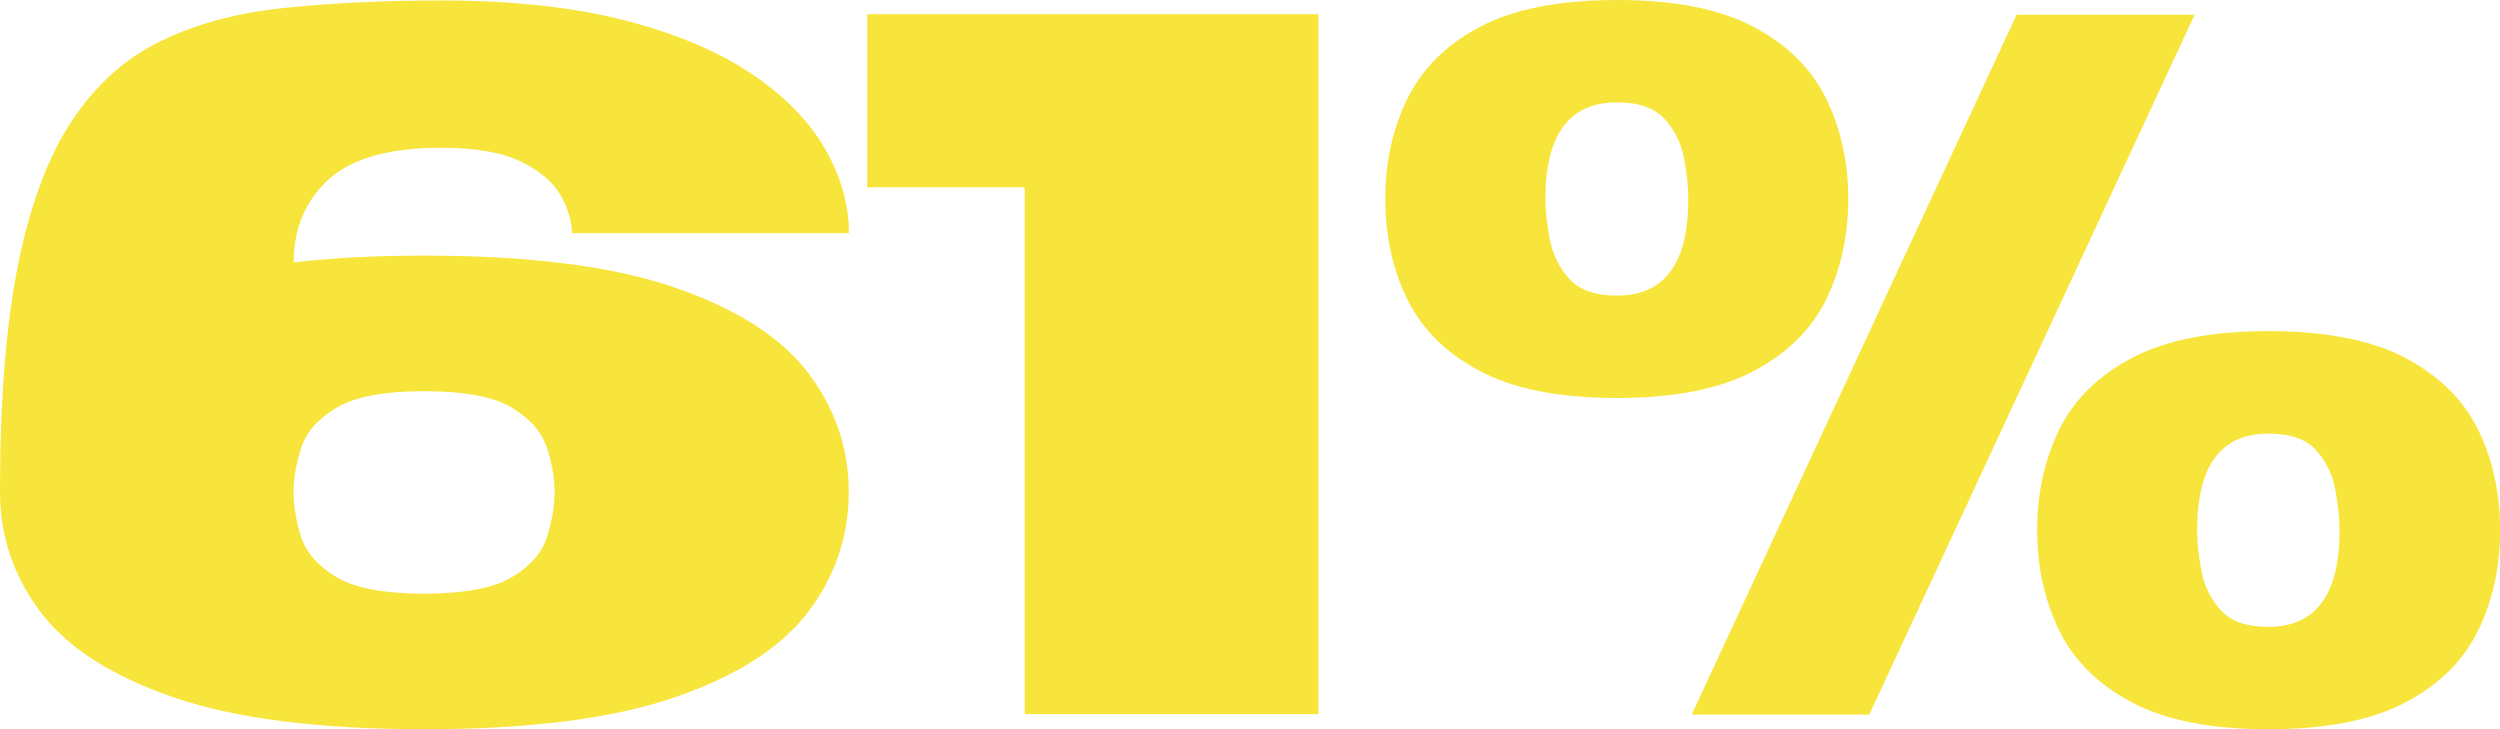
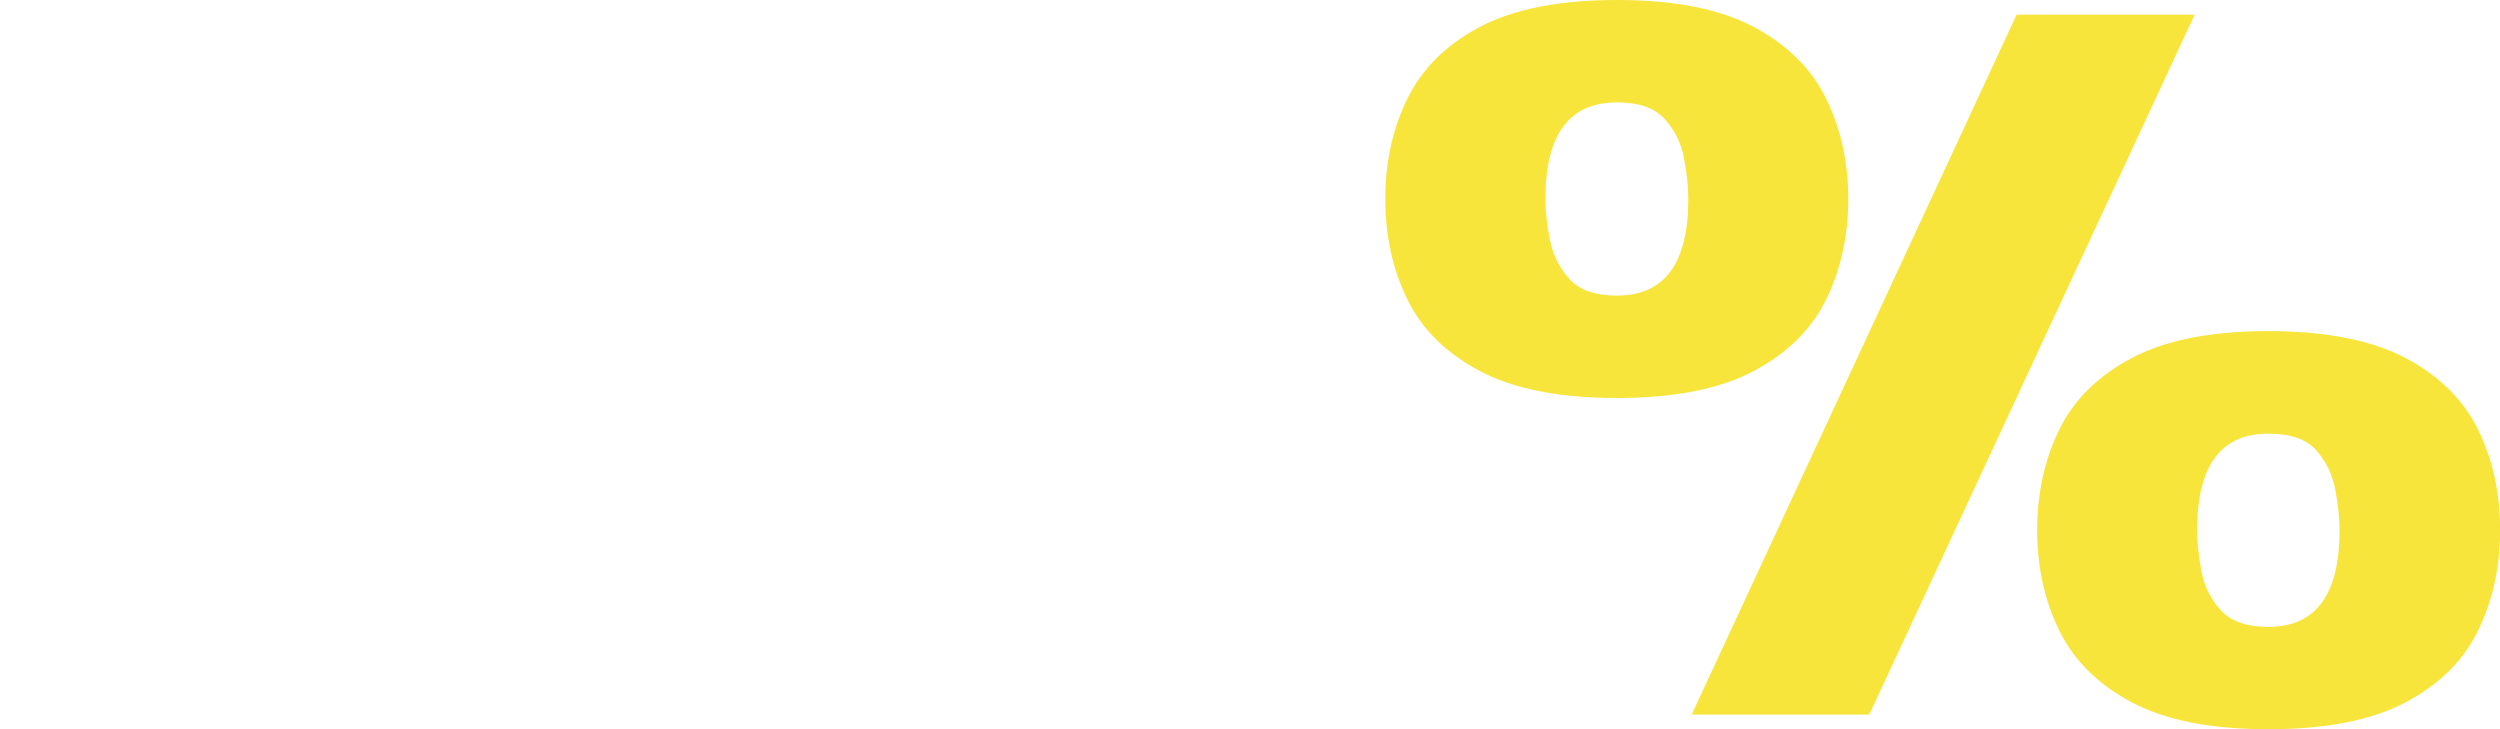
<svg xmlns="http://www.w3.org/2000/svg" id="_Шар_2" data-name="Шар_2" viewBox="0 0 161.88 47.22">
  <defs>
    <style> .cls-1 { fill: #f8e53c; } </style>
  </defs>
  <g id="_Шар_1-2" data-name="Шар_1">
    <g>
-       <path class="cls-1" d="M27.48,47.22c-6.82,0-12.24-.69-16.25-2.07-4.01-1.38-6.89-3.23-8.62-5.54-1.74-2.32-2.61-4.9-2.61-7.74,0-5.96.39-10.89,1.18-14.78.79-3.9,1.96-7,3.51-9.32,1.55-2.32,3.47-4.03,5.76-5.13,2.29-1.11,4.95-1.82,7.98-2.13S24.83.03,28.55.03c4.65,0,8.65.44,11.99,1.31,3.34.87,6.07,2.04,8.2,3.49,2.13,1.45,3.7,3.07,4.71,4.85s1.52,3.58,1.52,5.42h-17.94c0-.78-.24-1.59-.73-2.45s-1.34-1.58-2.56-2.18c-1.22-.6-2.95-.9-5.18-.9-3.35,0-5.78.68-7.28,2.05s-2.26,3.16-2.26,5.37c2.51-.29,5.33-.44,8.46-.44,6.8,0,12.21.69,16.22,2.07s6.89,3.23,8.64,5.54,2.62,4.89,2.62,7.71-.87,5.42-2.62,7.74-4.63,4.16-8.64,5.54-9.42,2.07-16.22,2.07ZM27.48,38.44c2.59,0,4.48-.36,5.67-1.07,1.19-.71,1.95-1.58,2.27-2.61s.49-1.98.49-2.89-.16-1.84-.49-2.86-1.08-1.89-2.27-2.61c-1.19-.71-3.08-1.07-5.67-1.07s-4.49.36-5.69,1.07c-1.2.72-1.96,1.58-2.29,2.61-.33,1.02-.49,1.97-.49,2.86s.16,1.87.49,2.89c.33,1.02,1.09,1.89,2.29,2.61,1.2.72,3.1,1.07,5.69,1.07Z" />
-       <path class="cls-1" d="M85.36,46.24h-19.01V12.13h-10.2V.92h29.22v45.33Z" />
      <path class="cls-1" d="M104.71,25.77c-3.73,0-6.69-.58-8.88-1.74s-3.76-2.71-4.71-4.66c-.95-1.95-1.42-4.11-1.42-6.49s.47-4.52,1.42-6.47,2.52-3.52,4.71-4.67c2.19-1.16,5.15-1.74,8.88-1.74s6.65.58,8.84,1.74c2.19,1.16,3.76,2.72,4.71,4.67.95,1.96,1.42,4.12,1.42,6.47s-.47,4.54-1.42,6.49c-.95,1.95-2.52,3.5-4.71,4.66-2.19,1.16-5.14,1.74-8.84,1.74ZM104.71,19.14c3.07,0,4.61-2.08,4.61-6.25,0-.76-.09-1.63-.27-2.61-.18-.98-.59-1.83-1.25-2.56-.65-.73-1.68-1.09-3.09-1.09-3.1,0-4.64,2.08-4.64,6.25,0,.76.09,1.63.28,2.61.19.98.61,1.83,1.26,2.56.65.73,1.68,1.09,3.1,1.09ZM121.04,46.27h-11.5L130.58.95h11.53l-21.07,45.32ZM146.88,47.22c-3.71,0-6.65-.58-8.84-1.74-2.19-1.16-3.76-2.72-4.71-4.67-.95-1.96-1.42-4.12-1.42-6.48s.47-4.54,1.42-6.49c.95-1.95,2.52-3.5,4.71-4.66,2.19-1.16,5.14-1.74,8.84-1.74s6.68.58,8.88,1.74c2.19,1.16,3.76,2.71,4.71,4.66.95,1.95,1.42,4.11,1.42,6.49s-.47,4.52-1.42,6.48c-.95,1.96-2.52,3.52-4.71,4.67-2.19,1.16-5.15,1.74-8.88,1.74ZM146.88,40.59c3.07,0,4.61-2.08,4.61-6.25,0-.76-.09-1.63-.27-2.61-.18-.98-.59-1.83-1.23-2.56-.64-.73-1.68-1.09-3.11-1.09-3.08,0-4.61,2.08-4.61,6.25,0,.76.09,1.63.27,2.61.18.98.59,1.83,1.25,2.56.65.73,1.68,1.09,3.1,1.09Z" />
    </g>
  </g>
</svg>